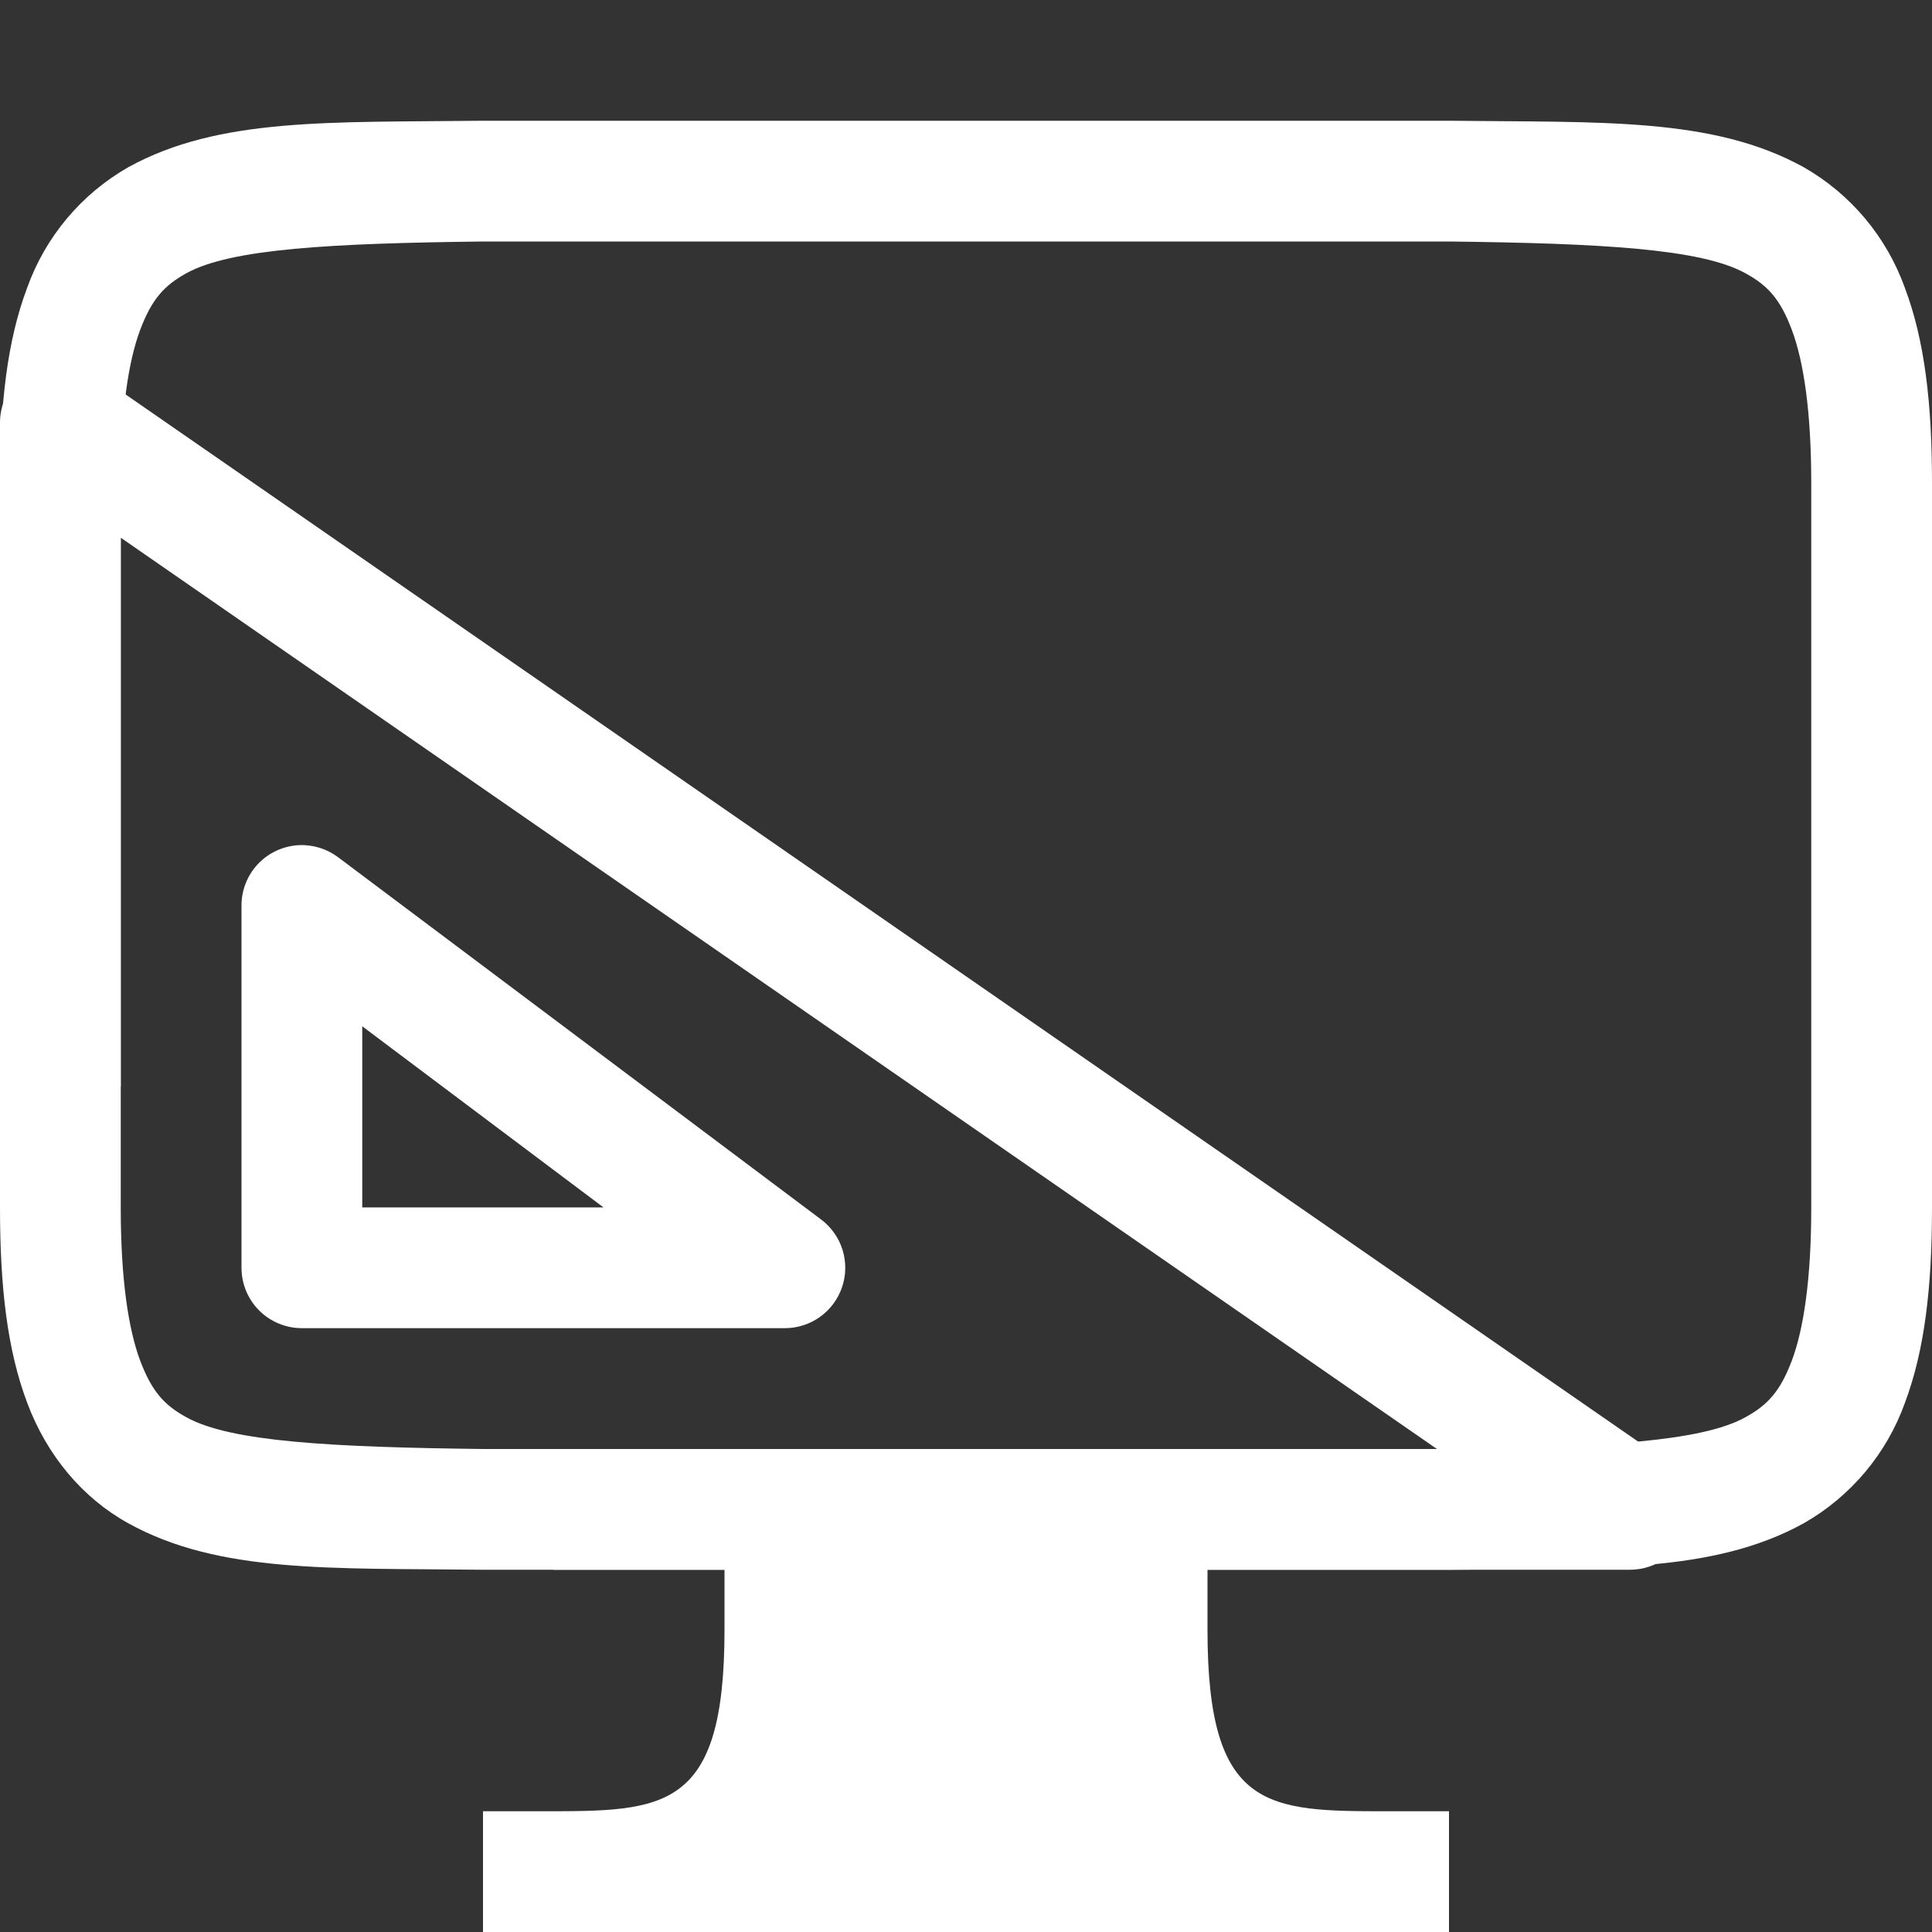
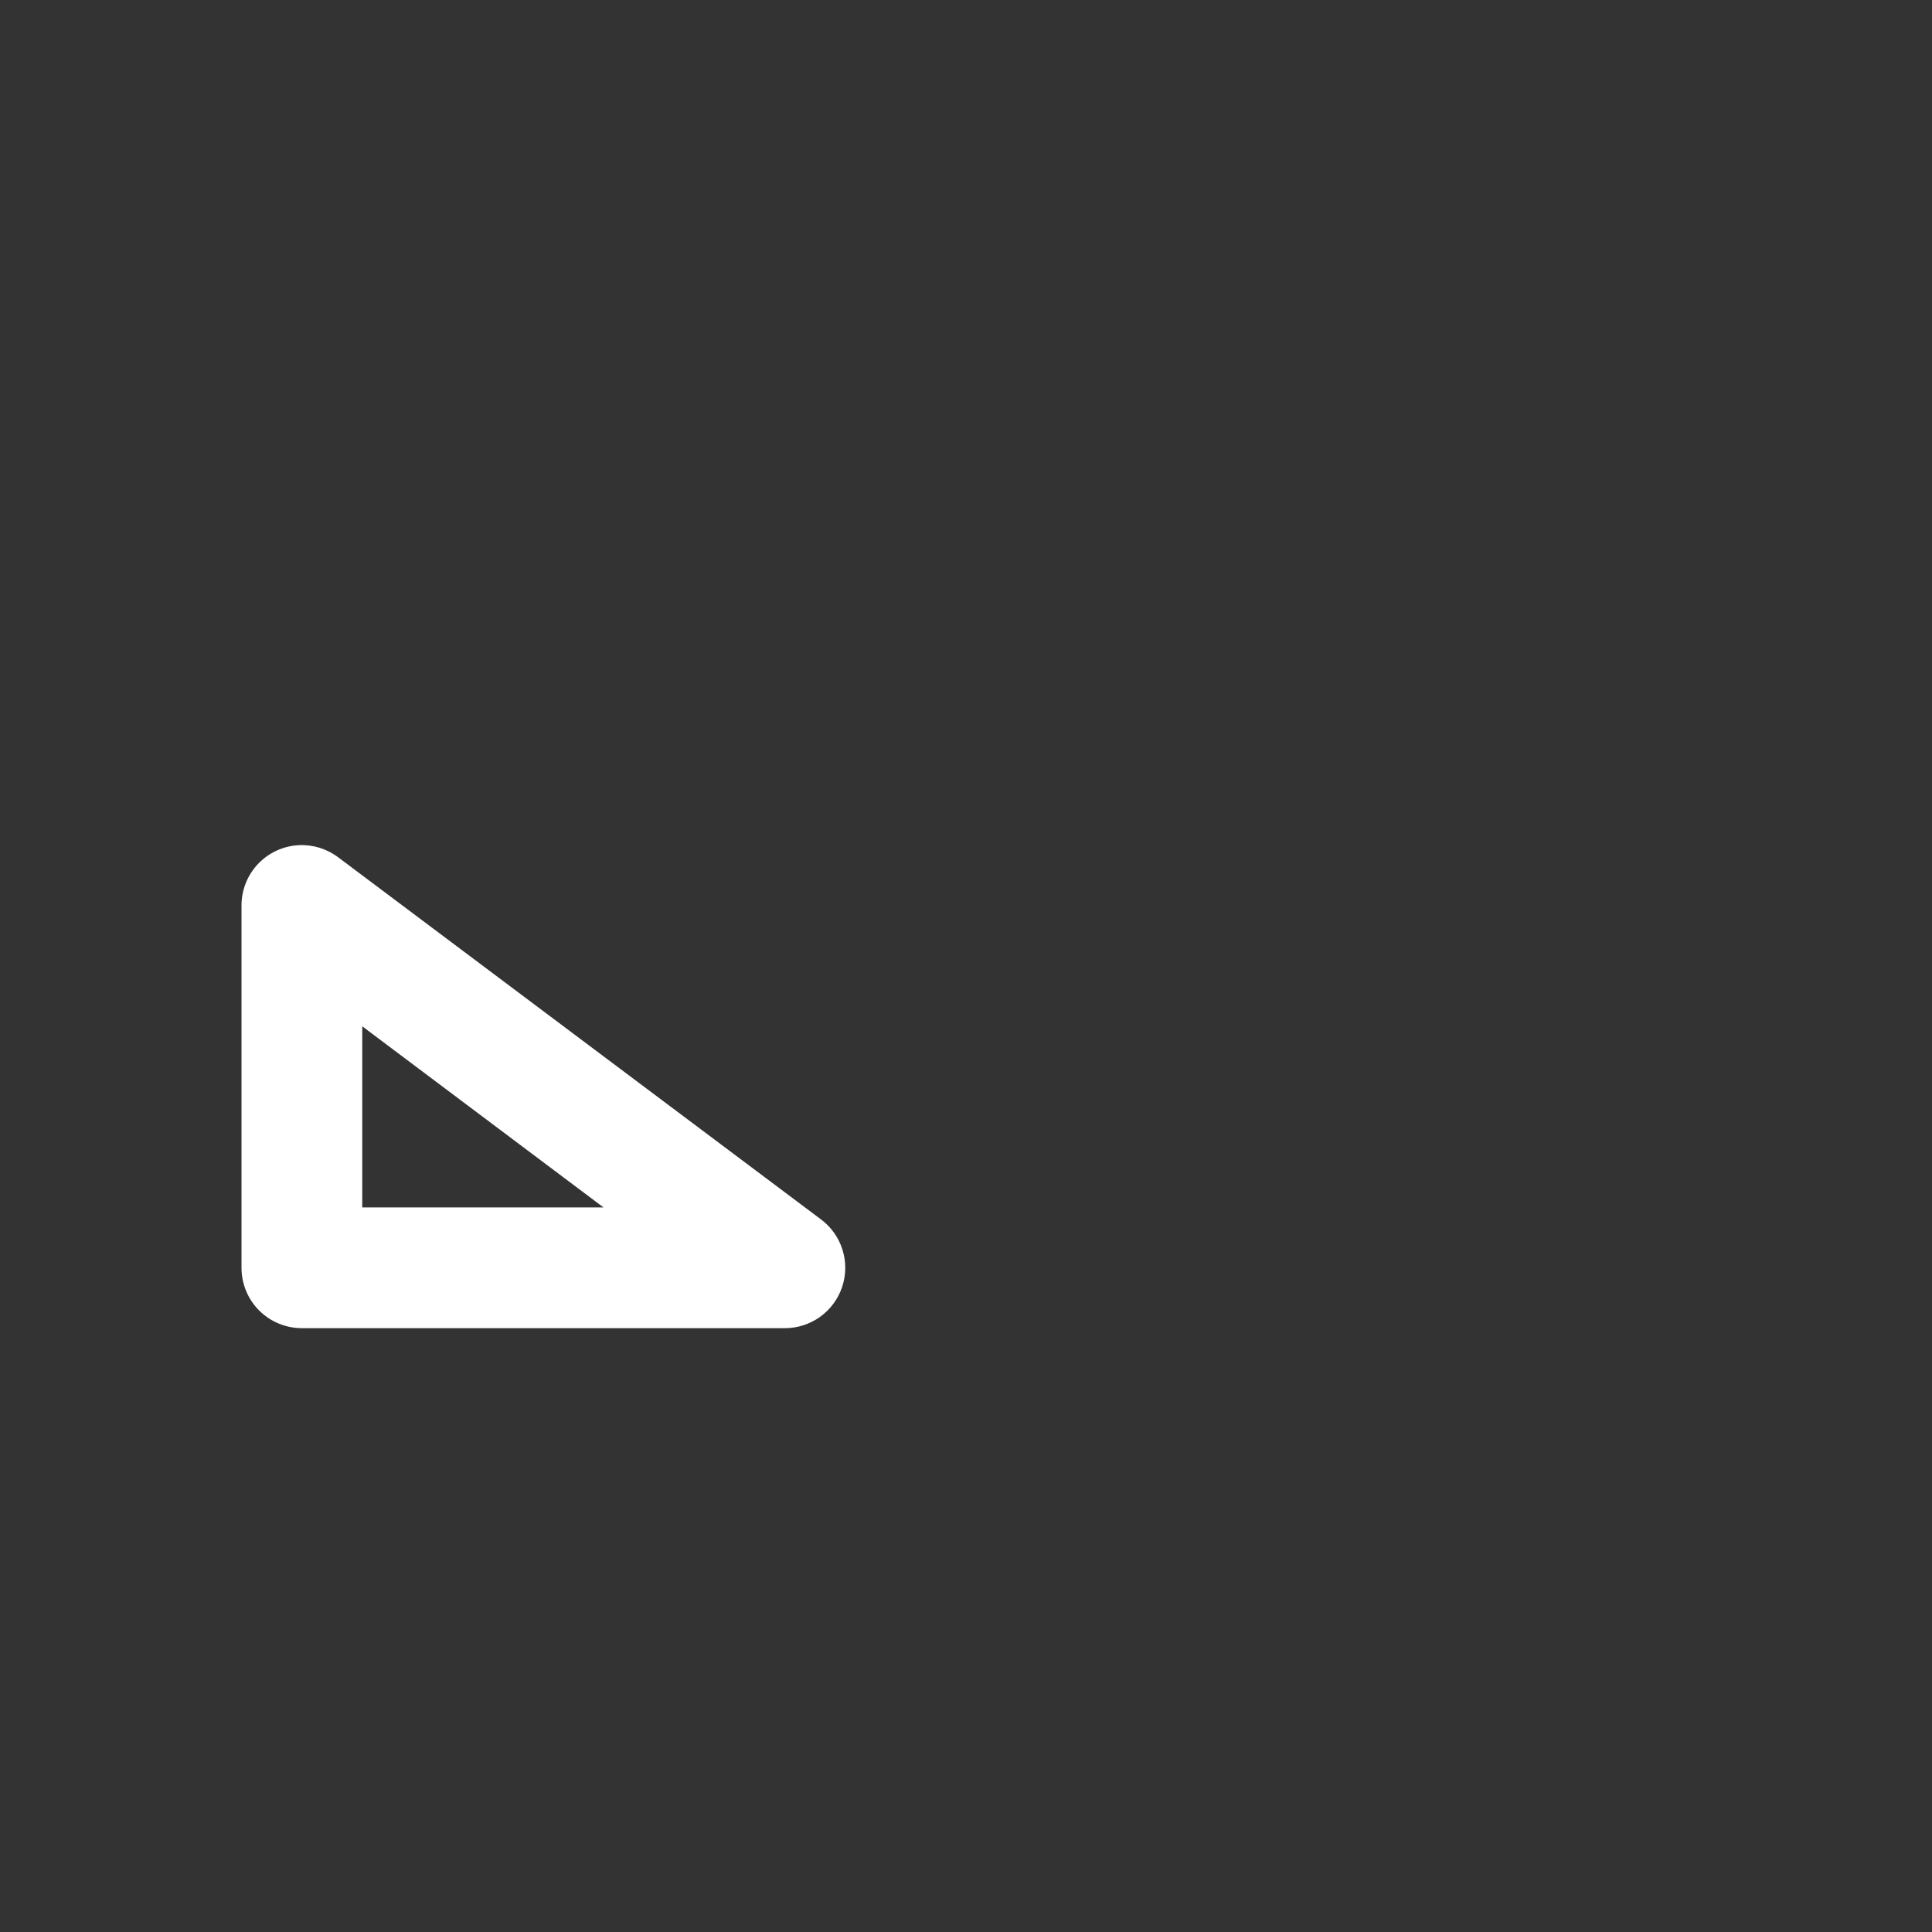
<svg xmlns="http://www.w3.org/2000/svg" width="48" height="48" viewBox="0 0 48 48" fill="none">
  <rect x="0" y="0" width="48" height="48" fill="#333333" stroke="none" />
  <g clip-path="url(#clip0_2846_16962)">
-     <path d="M11.982 3C8.208 3.045 5.445 2.91 3.186 4.155C2.019 4.822 1.128 5.884 0.675 7.149C0.18 8.463 0 10.029 0 12V30C0 31.974 0.18 33.537 0.675 34.851C1.167 36.168 2.058 37.221 3.186 37.845C5.445 39.093 8.208 38.955 11.982 39H36.018C39.792 38.955 42.555 39.09 44.814 37.845C45.982 37.179 46.874 36.117 47.328 34.851C47.82 33.537 48 31.971 48 30V12C48 10.026 47.82 8.463 47.325 7.149C46.871 5.884 45.981 4.822 44.814 4.155C42.555 2.907 39.792 3.045 36.018 3H11.994H11.982ZM12 6H36C39.777 6.045 42.261 6.18 43.359 6.786C43.911 7.086 44.229 7.422 44.52 8.202C44.811 8.982 45 10.224 45 12V30C45 31.776 44.811 33.018 44.52 33.798C44.226 34.578 43.911 34.911 43.359 35.214C42.261 35.82 39.777 35.955 36 36H12C8.223 35.955 5.73 35.82 4.635 35.214C4.086 34.914 3.774 34.578 3.48 33.798C3.189 33.018 3 31.776 3 30V12C3 10.224 3.189 8.982 3.48 8.202C3.774 7.422 4.086 7.089 4.635 6.786C5.733 6.18 8.223 6.045 12 6Z" fill="white" />
-     <path d="M18 36H30V40.5C30 45 31.5 45 34.5 45H36V48H12V45H13.5C16.5 45 18 45 18 40.5V36Z" fill="white" />
-     <path fill-rule="evenodd" clip-rule="evenodd" d="M1.506 9C1.309 8.999 1.113 9.037 0.93 9.112C0.747 9.187 0.581 9.298 0.441 9.437C0.302 9.577 0.191 9.742 0.115 9.925C0.039 10.107 -1.57987e-06 10.303 0 10.5L0 27H3V13.359L35.7 36H13.746V39H40.5C40.819 38.999 41.129 38.897 41.386 38.708C41.643 38.519 41.833 38.253 41.928 37.948C42.023 37.644 42.019 37.317 41.916 37.015C41.813 36.714 41.617 36.453 41.355 36.27L2.355 9.27C2.106 9.096 1.81 9.002 1.506 9Z" fill="white" />
    <path fill-rule="evenodd" clip-rule="evenodd" d="M7.419 20.998C7.035 21.019 6.674 21.186 6.41 21.465C6.146 21.744 5.999 22.114 6 22.498V31.498C6 31.896 6.158 32.278 6.439 32.559C6.721 32.84 7.102 32.998 7.5 32.998H19.5C19.815 32.998 20.122 32.899 20.377 32.715C20.633 32.531 20.823 32.271 20.923 31.973C21.023 31.674 21.026 31.351 20.932 31.051C20.838 30.75 20.652 30.487 20.4 30.298L8.4 21.298C8.118 21.086 7.771 20.98 7.419 20.998ZM9 25.498L14.994 29.998H9V25.498Z" fill="white" />
  </g>
  <defs>
    <clipPath id="clip0_2846_16962">
      <rect width="48" height="48" fill="white" />
    </clipPath>
  </defs>
</svg>